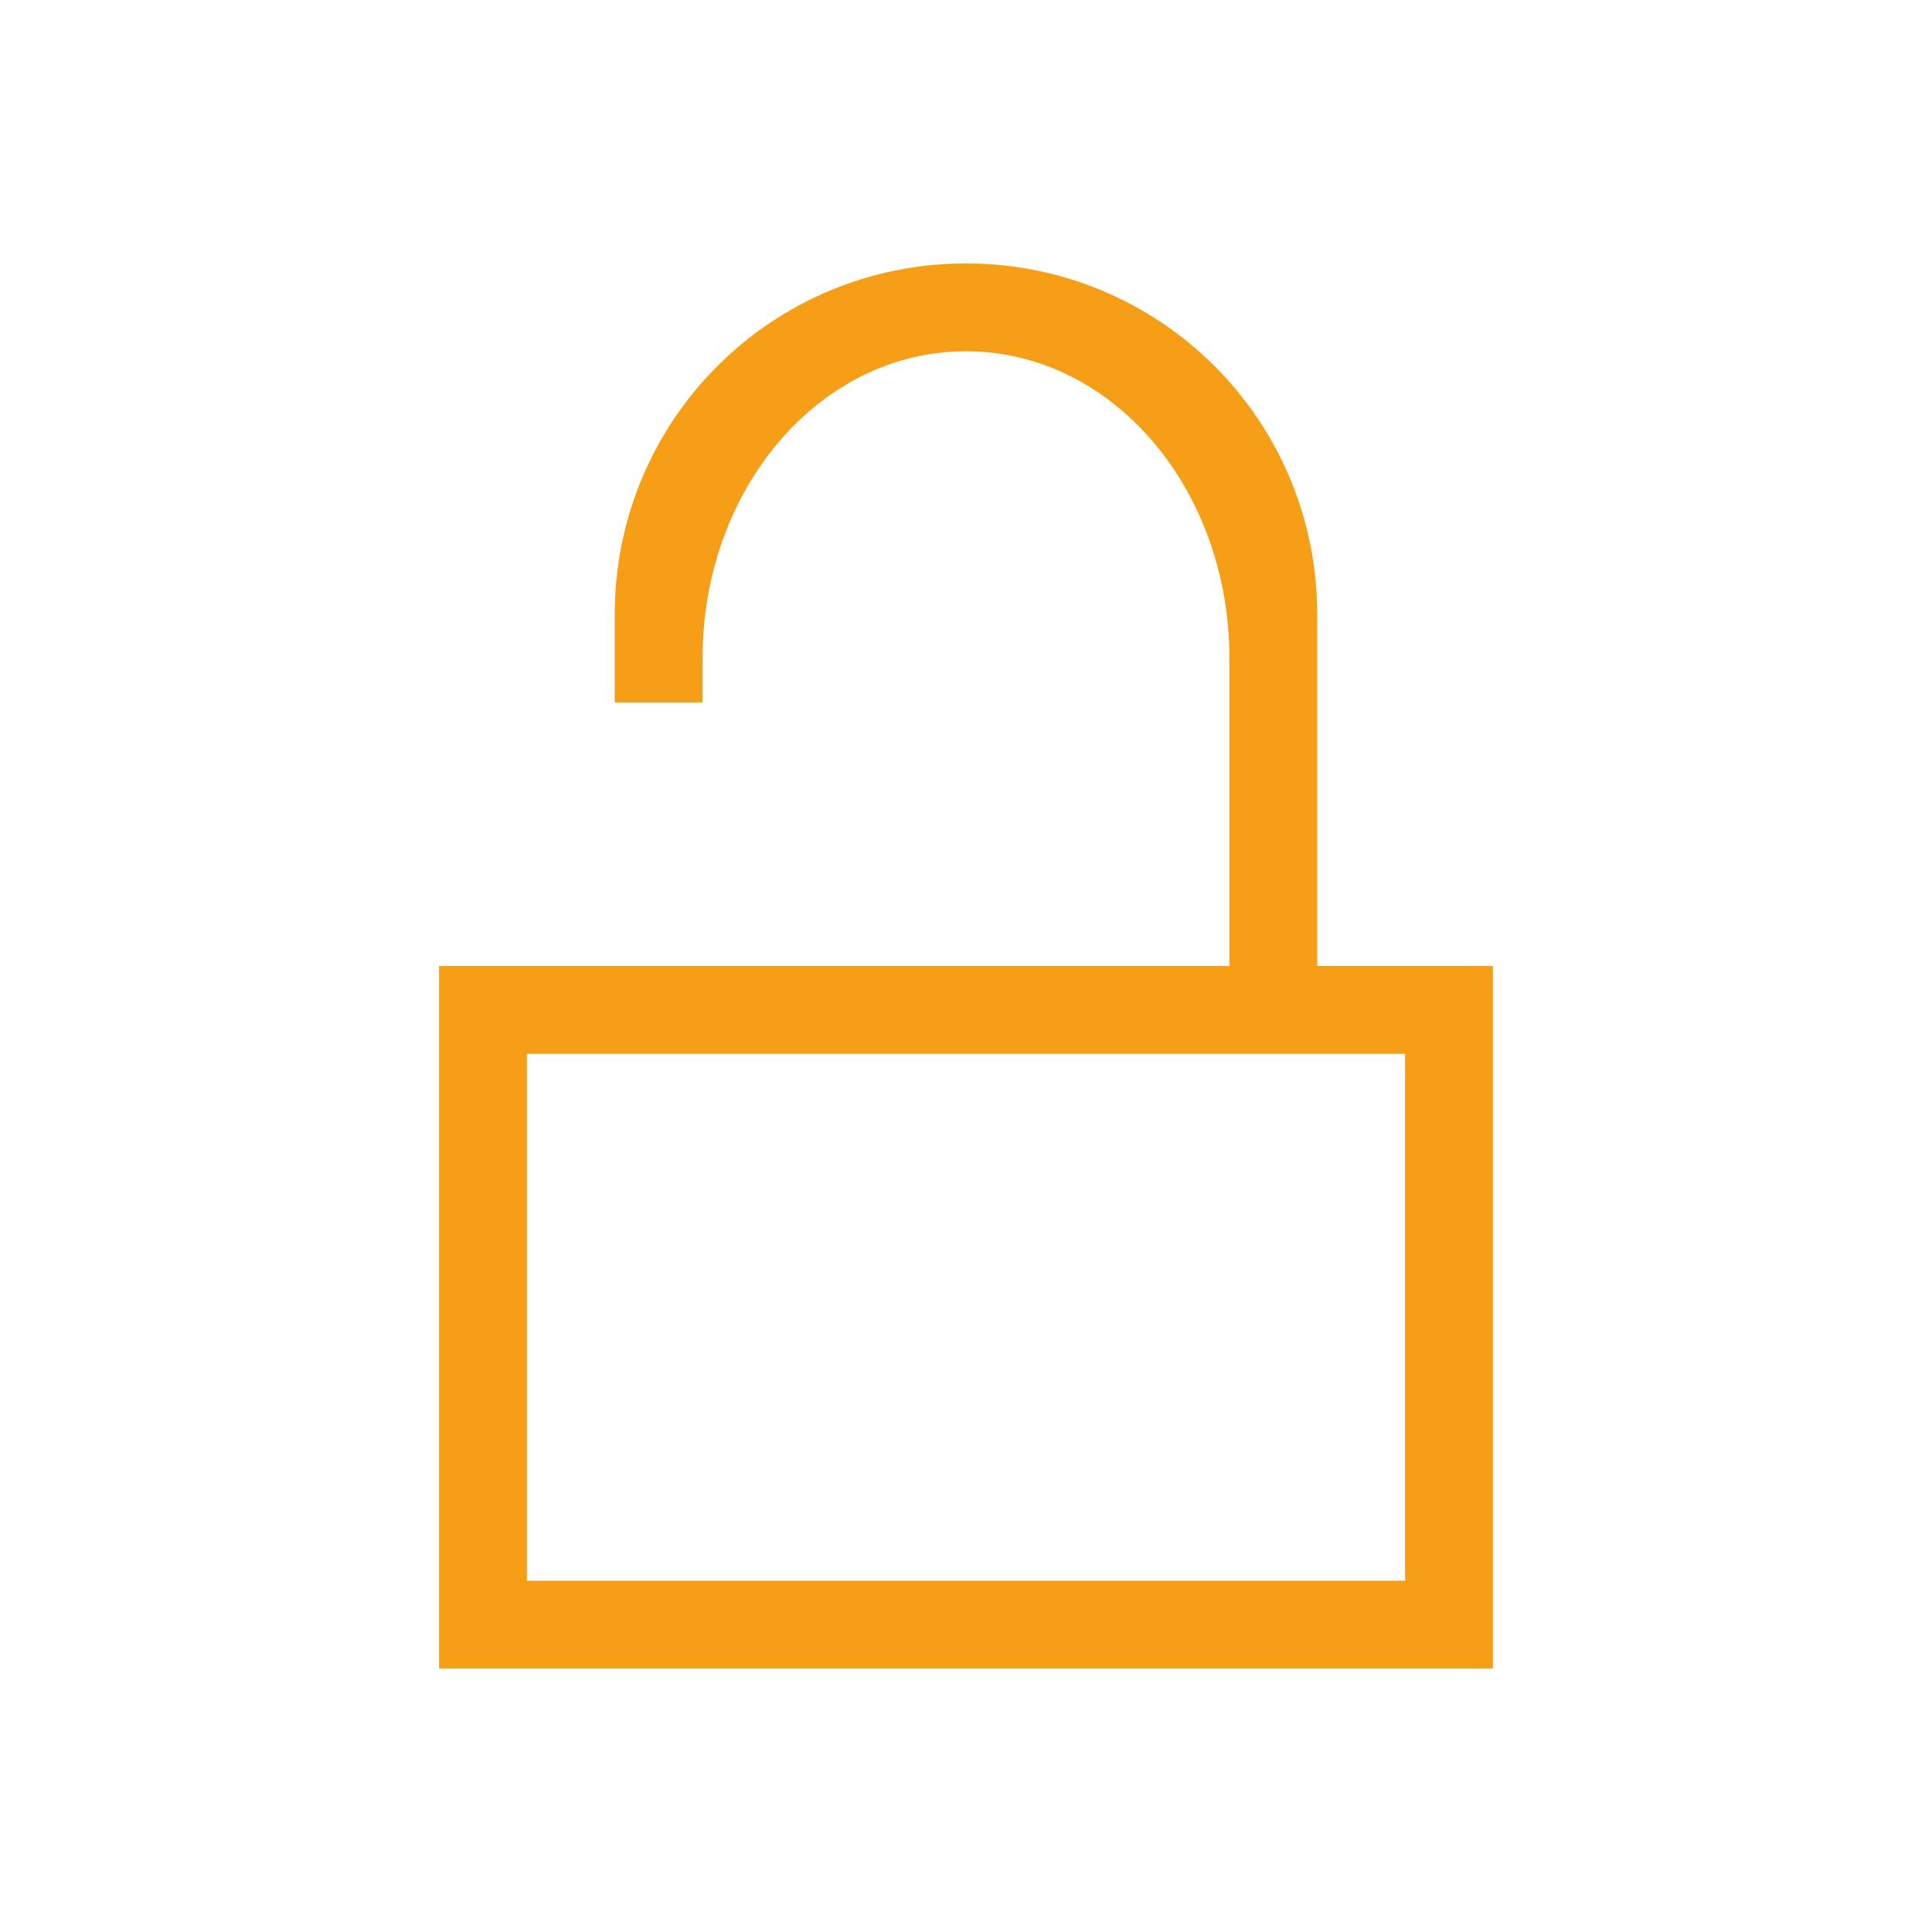
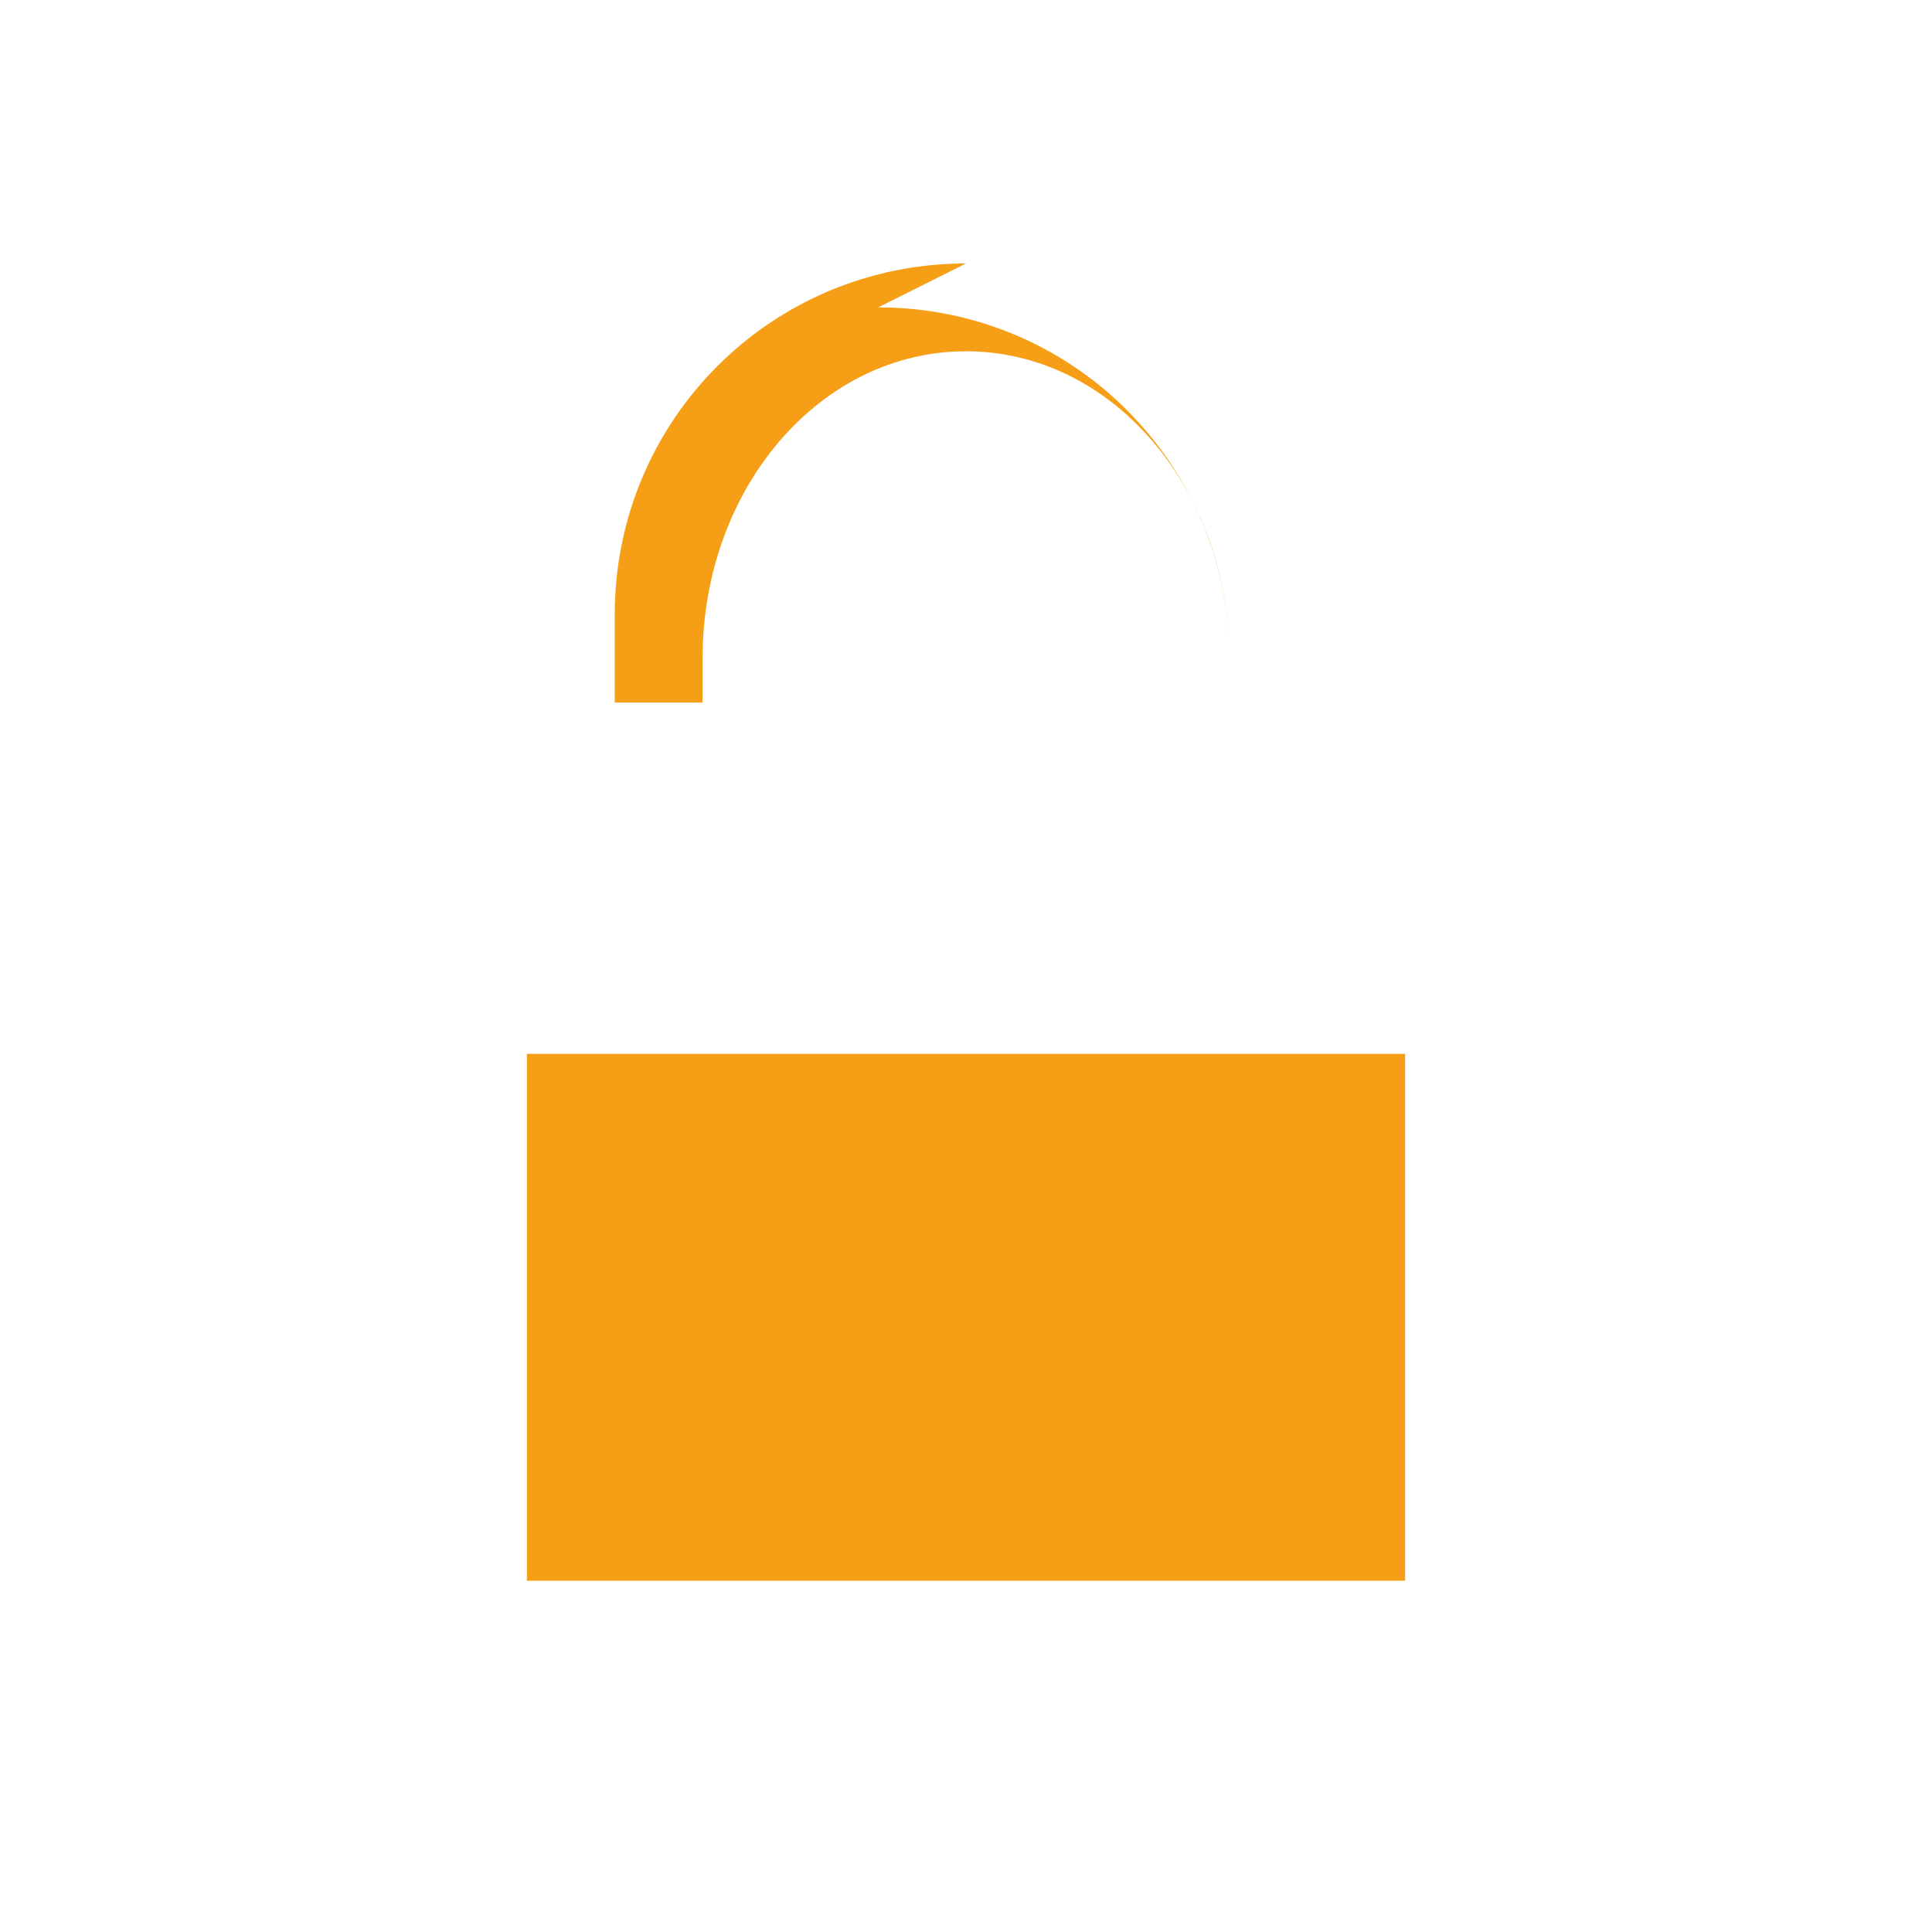
<svg xmlns="http://www.w3.org/2000/svg" xmlns:ns1="http://www.inkscape.org/namespaces/inkscape" xmlns:ns2="http://sodipodi.sourceforge.net/DTD/sodipodi-0.dtd" width="22" version="1.1" height="22" id="svg2" ns1:version="0.91 r13725" ns2:docname="application-x-skgc.svg">
  <ns2:namedview pagecolor="#ffffff" bordercolor="#666666" borderopacity="1" objecttolerance="10" gridtolerance="10" guidetolerance="10" ns1:pageopacity="0" ns1:pageshadow="2" ns1:window-width="709" ns1:window-height="480" id="namedview14" showgrid="false" ns1:zoom="10.727273" ns1:cx="11" ns1:cy="11" ns1:window-x="0" ns1:window-y="0" ns1:window-maximized="0" ns1:current-layer="layer1" />
  <defs id="defs3871" />
  <g ns1:label="Capa 1" ns1:groupmode="layer" id="layer1" transform="matrix(1 0 0 1 -326 -534.362)">
-     <path ns1:connector-curvature="0" style="fill:#f59e16;fill-opacity:1" id="rect4136" d="m 337,537.362 c -2.216,0 -4,1.784 -4,4 l 0,1 1,0 0,-0.5 c 0,-1.939 1.338,-3.5 3,-3.5 1.662,0 3,1.561 3,3.5 l 0,3.5 -5,0 -1,0 -1,0 -1,0 -1,0 0,1 0,7 1,0 10,0 1,0 0,-8 -1,0 -1,0 0,-4 c 0,-2.216 -1.784,-4 -4,-4 z m -5,9 10,0 0,6 -10,0 0,-6 z" />
+     <path ns1:connector-curvature="0" style="fill:#f59e16;fill-opacity:1" id="rect4136" d="m 337,537.362 c -2.216,0 -4,1.784 -4,4 l 0,1 1,0 0,-0.5 c 0,-1.939 1.338,-3.5 3,-3.5 1.662,0 3,1.561 3,3.5 c 0,-2.216 -1.784,-4 -4,-4 z m -5,9 10,0 0,6 -10,0 0,-6 z" />
  </g>
</svg>